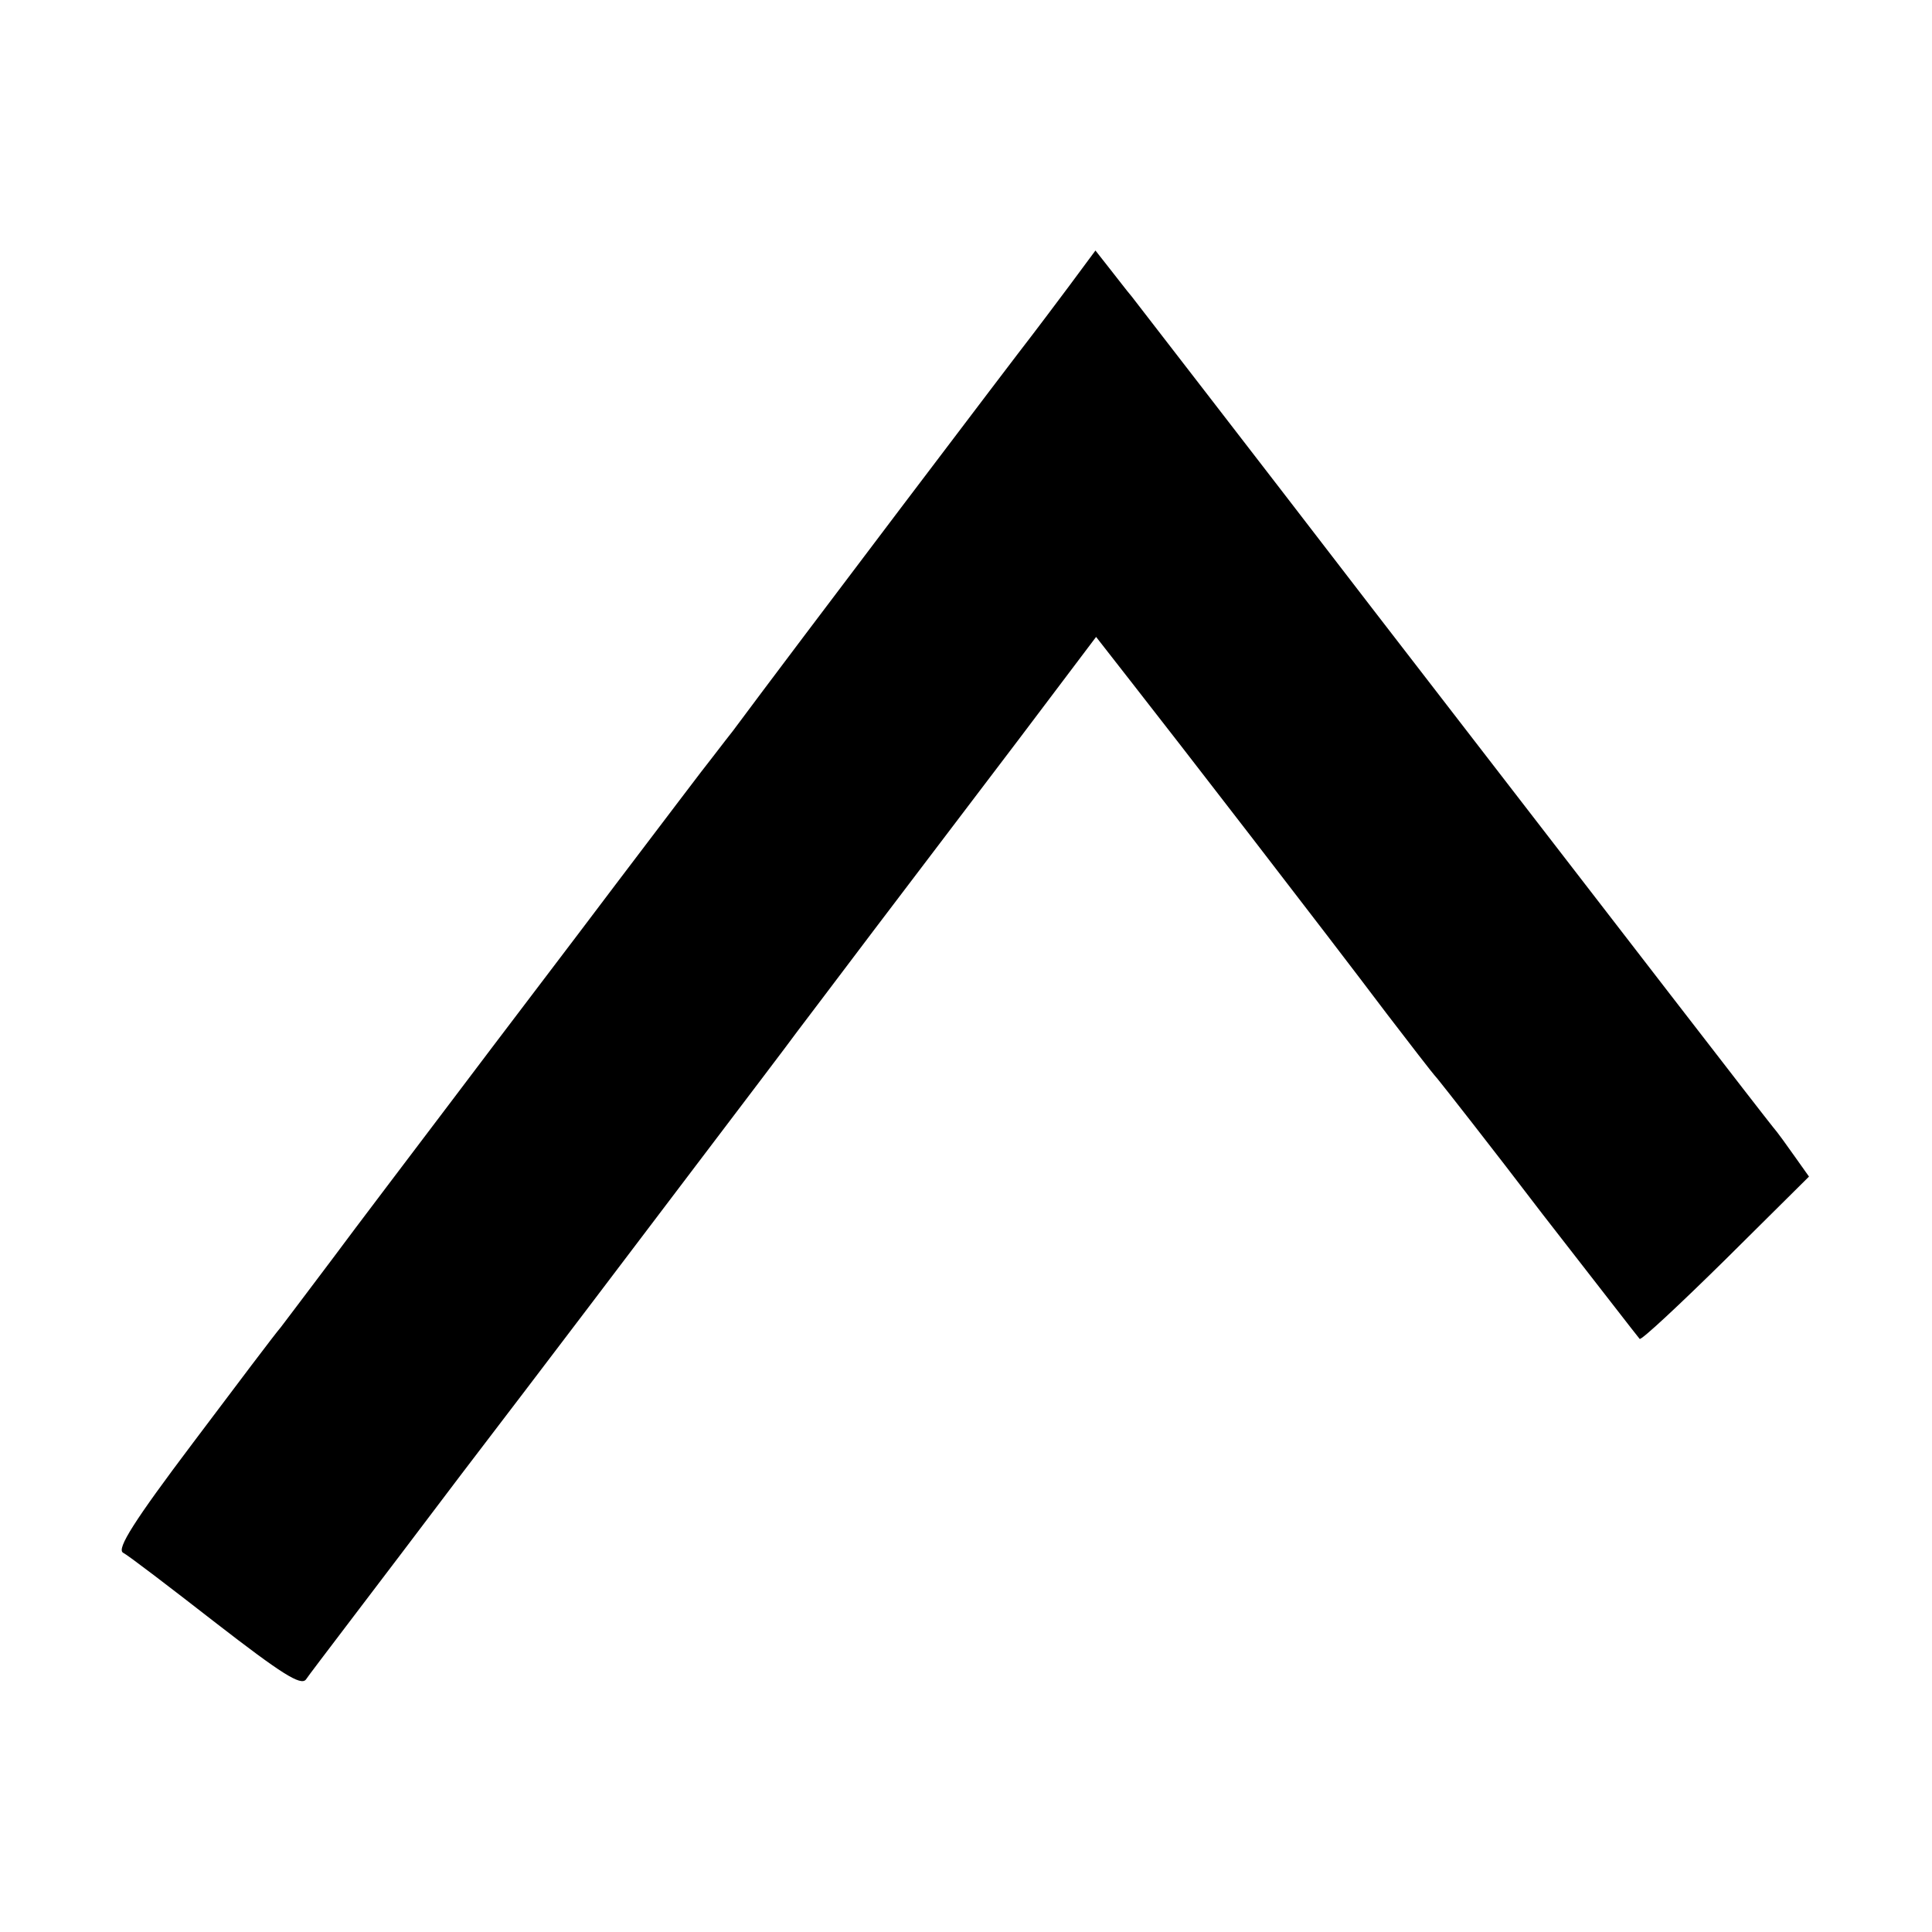
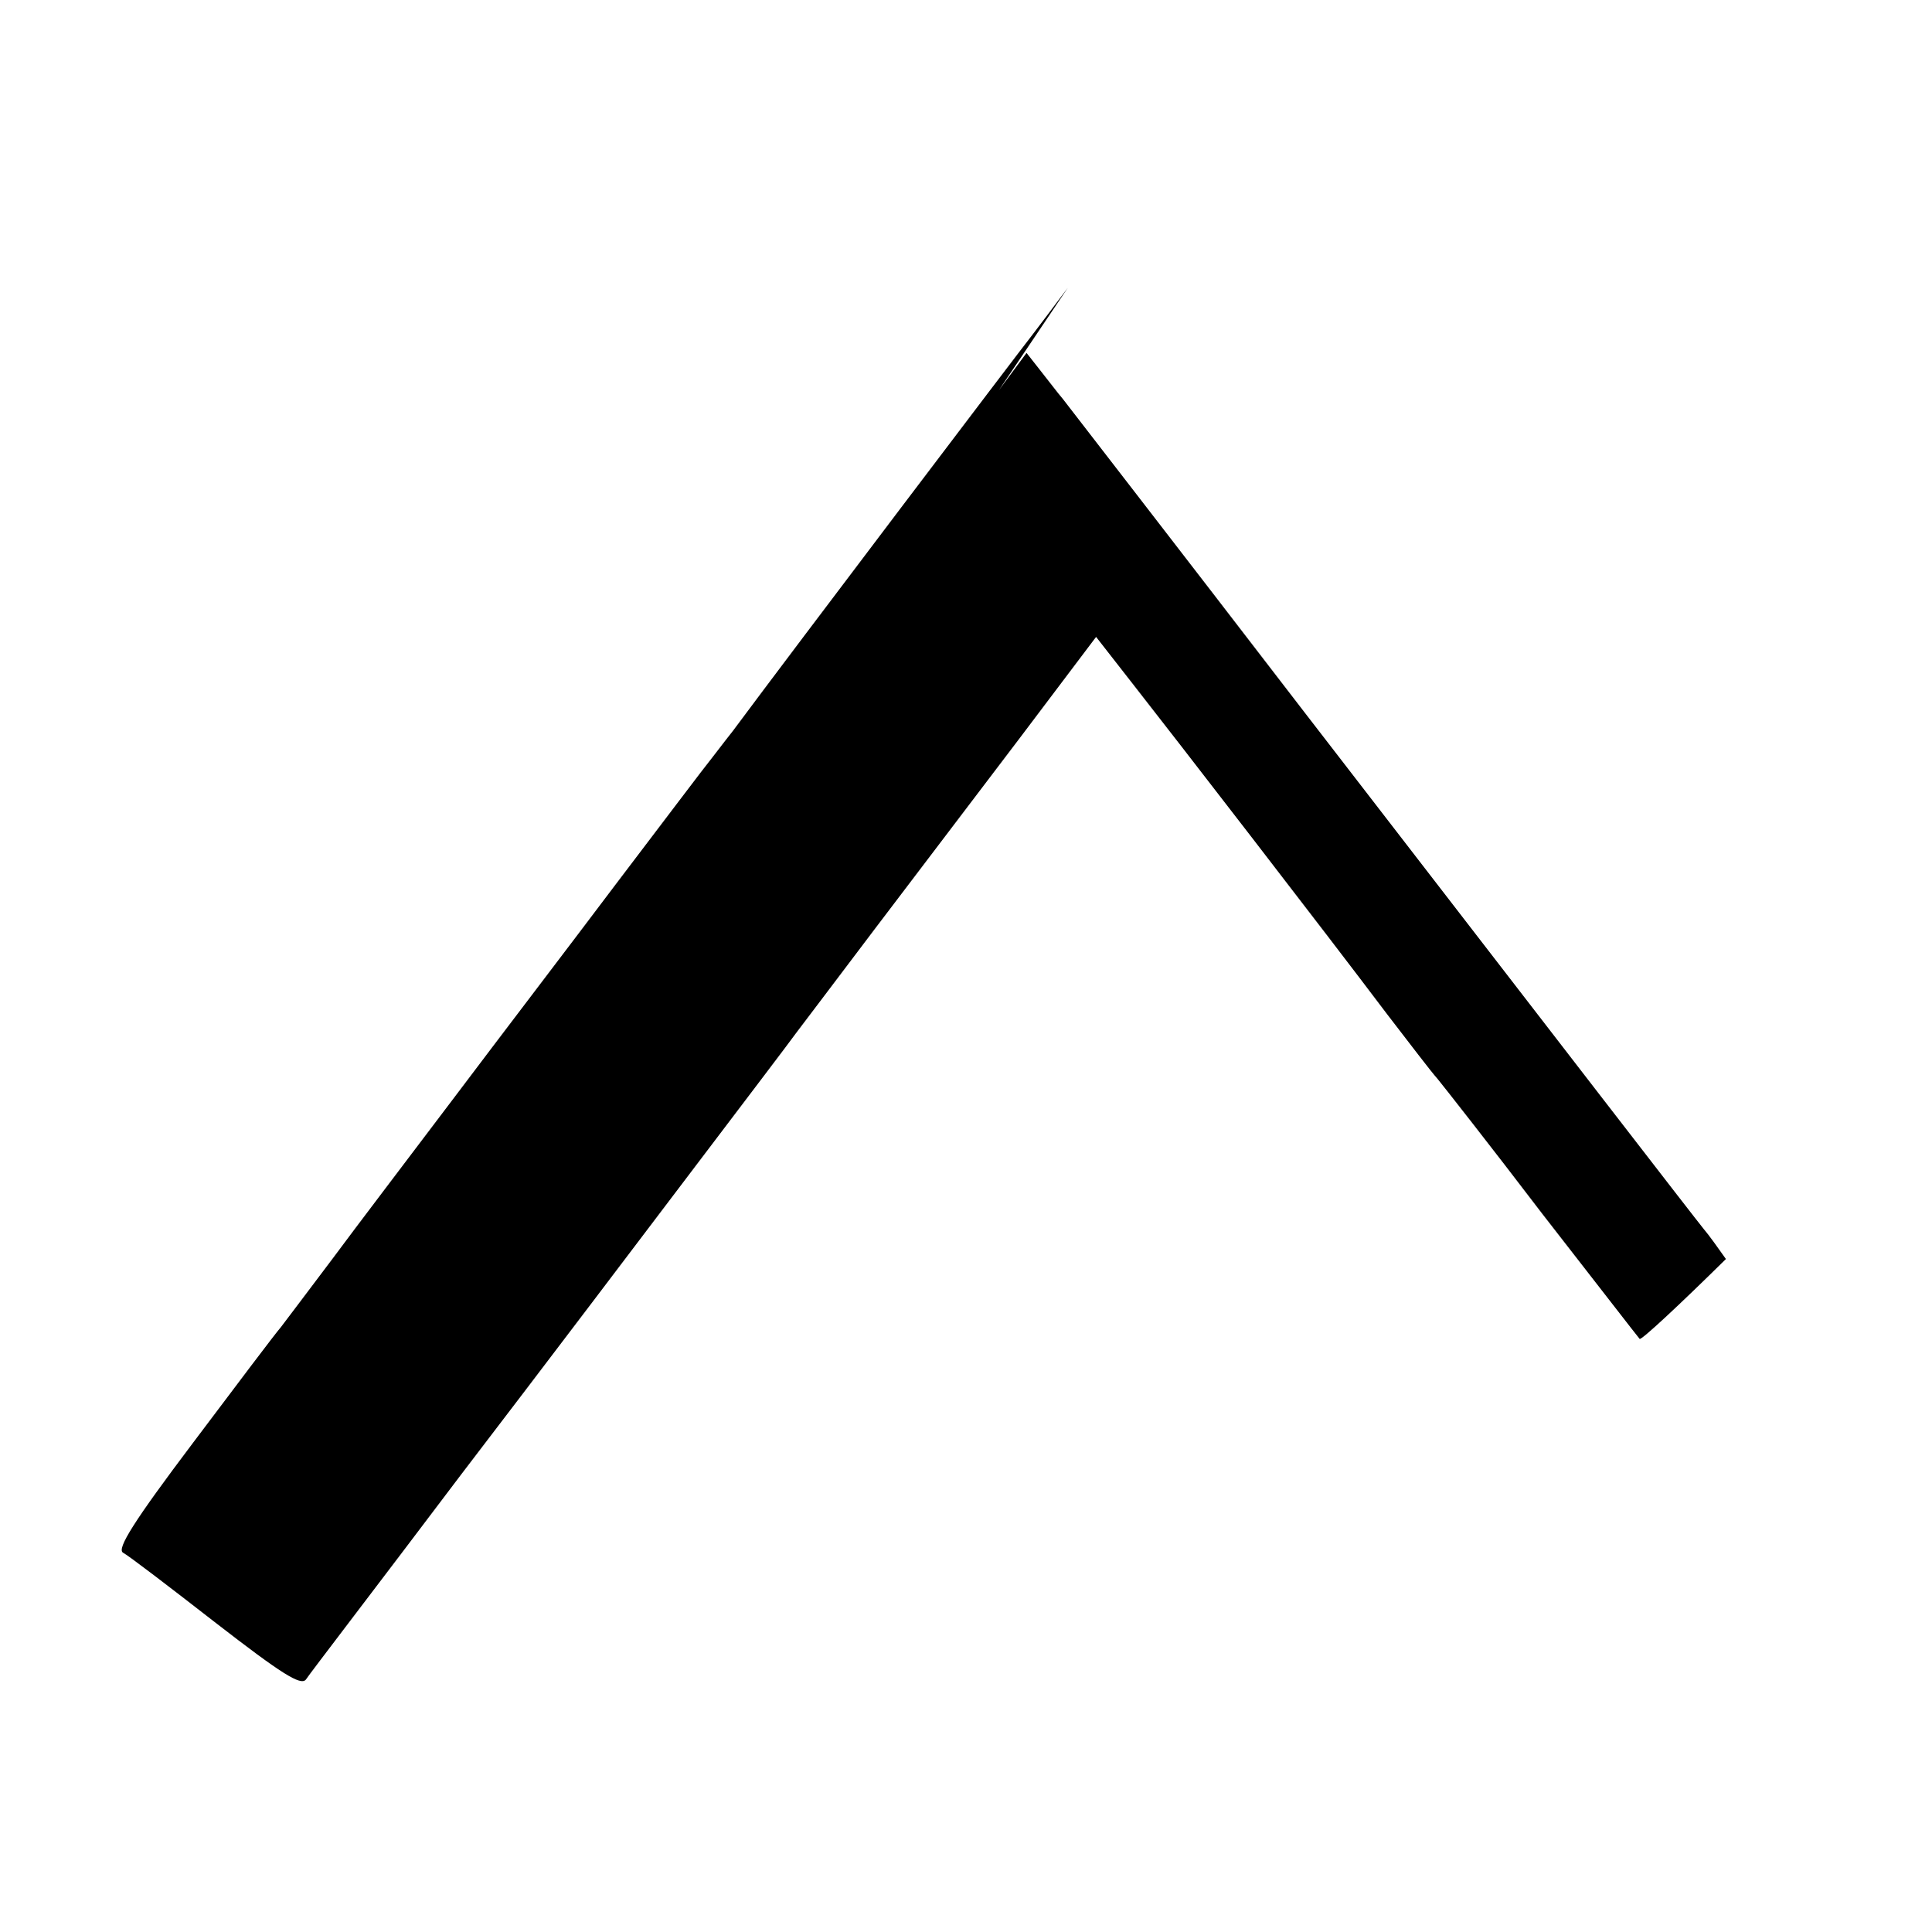
<svg xmlns="http://www.w3.org/2000/svg" version="1.0" width="300pt" height="300pt" viewBox="0 0 300 300" preserveAspectRatio="xMidYMid meet">
  <g transform="translate(0,300) scale(0.1,-0.1)" fill="#000000" stroke="none">
-     <path d="M1658 2553 c-24 -32 -48 -64 -55 -73 -22 -28 -367 -483 -465 -615 -4 -5 -18 -23 -31 -40 -13 -16 -80 -105 -150 -197 -70 -93 -183 -241 -250 -330 -68 -90 -154 -203 -191 -253 -37 -49 -73 -97 -80 -106 -8 -9 -69 -90 -136 -179 -92 -122 -119 -165 -109 -171 8 -4 72 -53 144 -109 102 -79 132 -98 140 -88 5 8 114 150 240 317 127 166 292 384 367 483 75 99 145 191 155 205 10 13 65 86 121 160 57 75 158 208 224 295 l120 159 57 -73 c62 -79 297 -383 395 -513 34 -44 68 -89 78 -100 9 -11 83 -105 163 -210 81 -104 149 -192 151 -194 2 -3 62 53 134 124 l129 128 -22 31 c-12 17 -27 38 -34 46 -17 21 -203 262 -622 805 -199 259 -368 477 -374 485 -7 8 -22 28 -34 43 l-22 28 -43 -58z" />
+     <path d="M1658 2553 c-24 -32 -48 -64 -55 -73 -22 -28 -367 -483 -465 -615 -4 -5 -18 -23 -31 -40 -13 -16 -80 -105 -150 -197 -70 -93 -183 -241 -250 -330 -68 -90 -154 -203 -191 -253 -37 -49 -73 -97 -80 -106 -8 -9 -69 -90 -136 -179 -92 -122 -119 -165 -109 -171 8 -4 72 -53 144 -109 102 -79 132 -98 140 -88 5 8 114 150 240 317 127 166 292 384 367 483 75 99 145 191 155 205 10 13 65 86 121 160 57 75 158 208 224 295 l120 159 57 -73 c62 -79 297 -383 395 -513 34 -44 68 -89 78 -100 9 -11 83 -105 163 -210 81 -104 149 -192 151 -194 2 -3 62 53 134 124 c-12 17 -27 38 -34 46 -17 21 -203 262 -622 805 -199 259 -368 477 -374 485 -7 8 -22 28 -34 43 l-22 28 -43 -58z" />
  </g>
</svg>